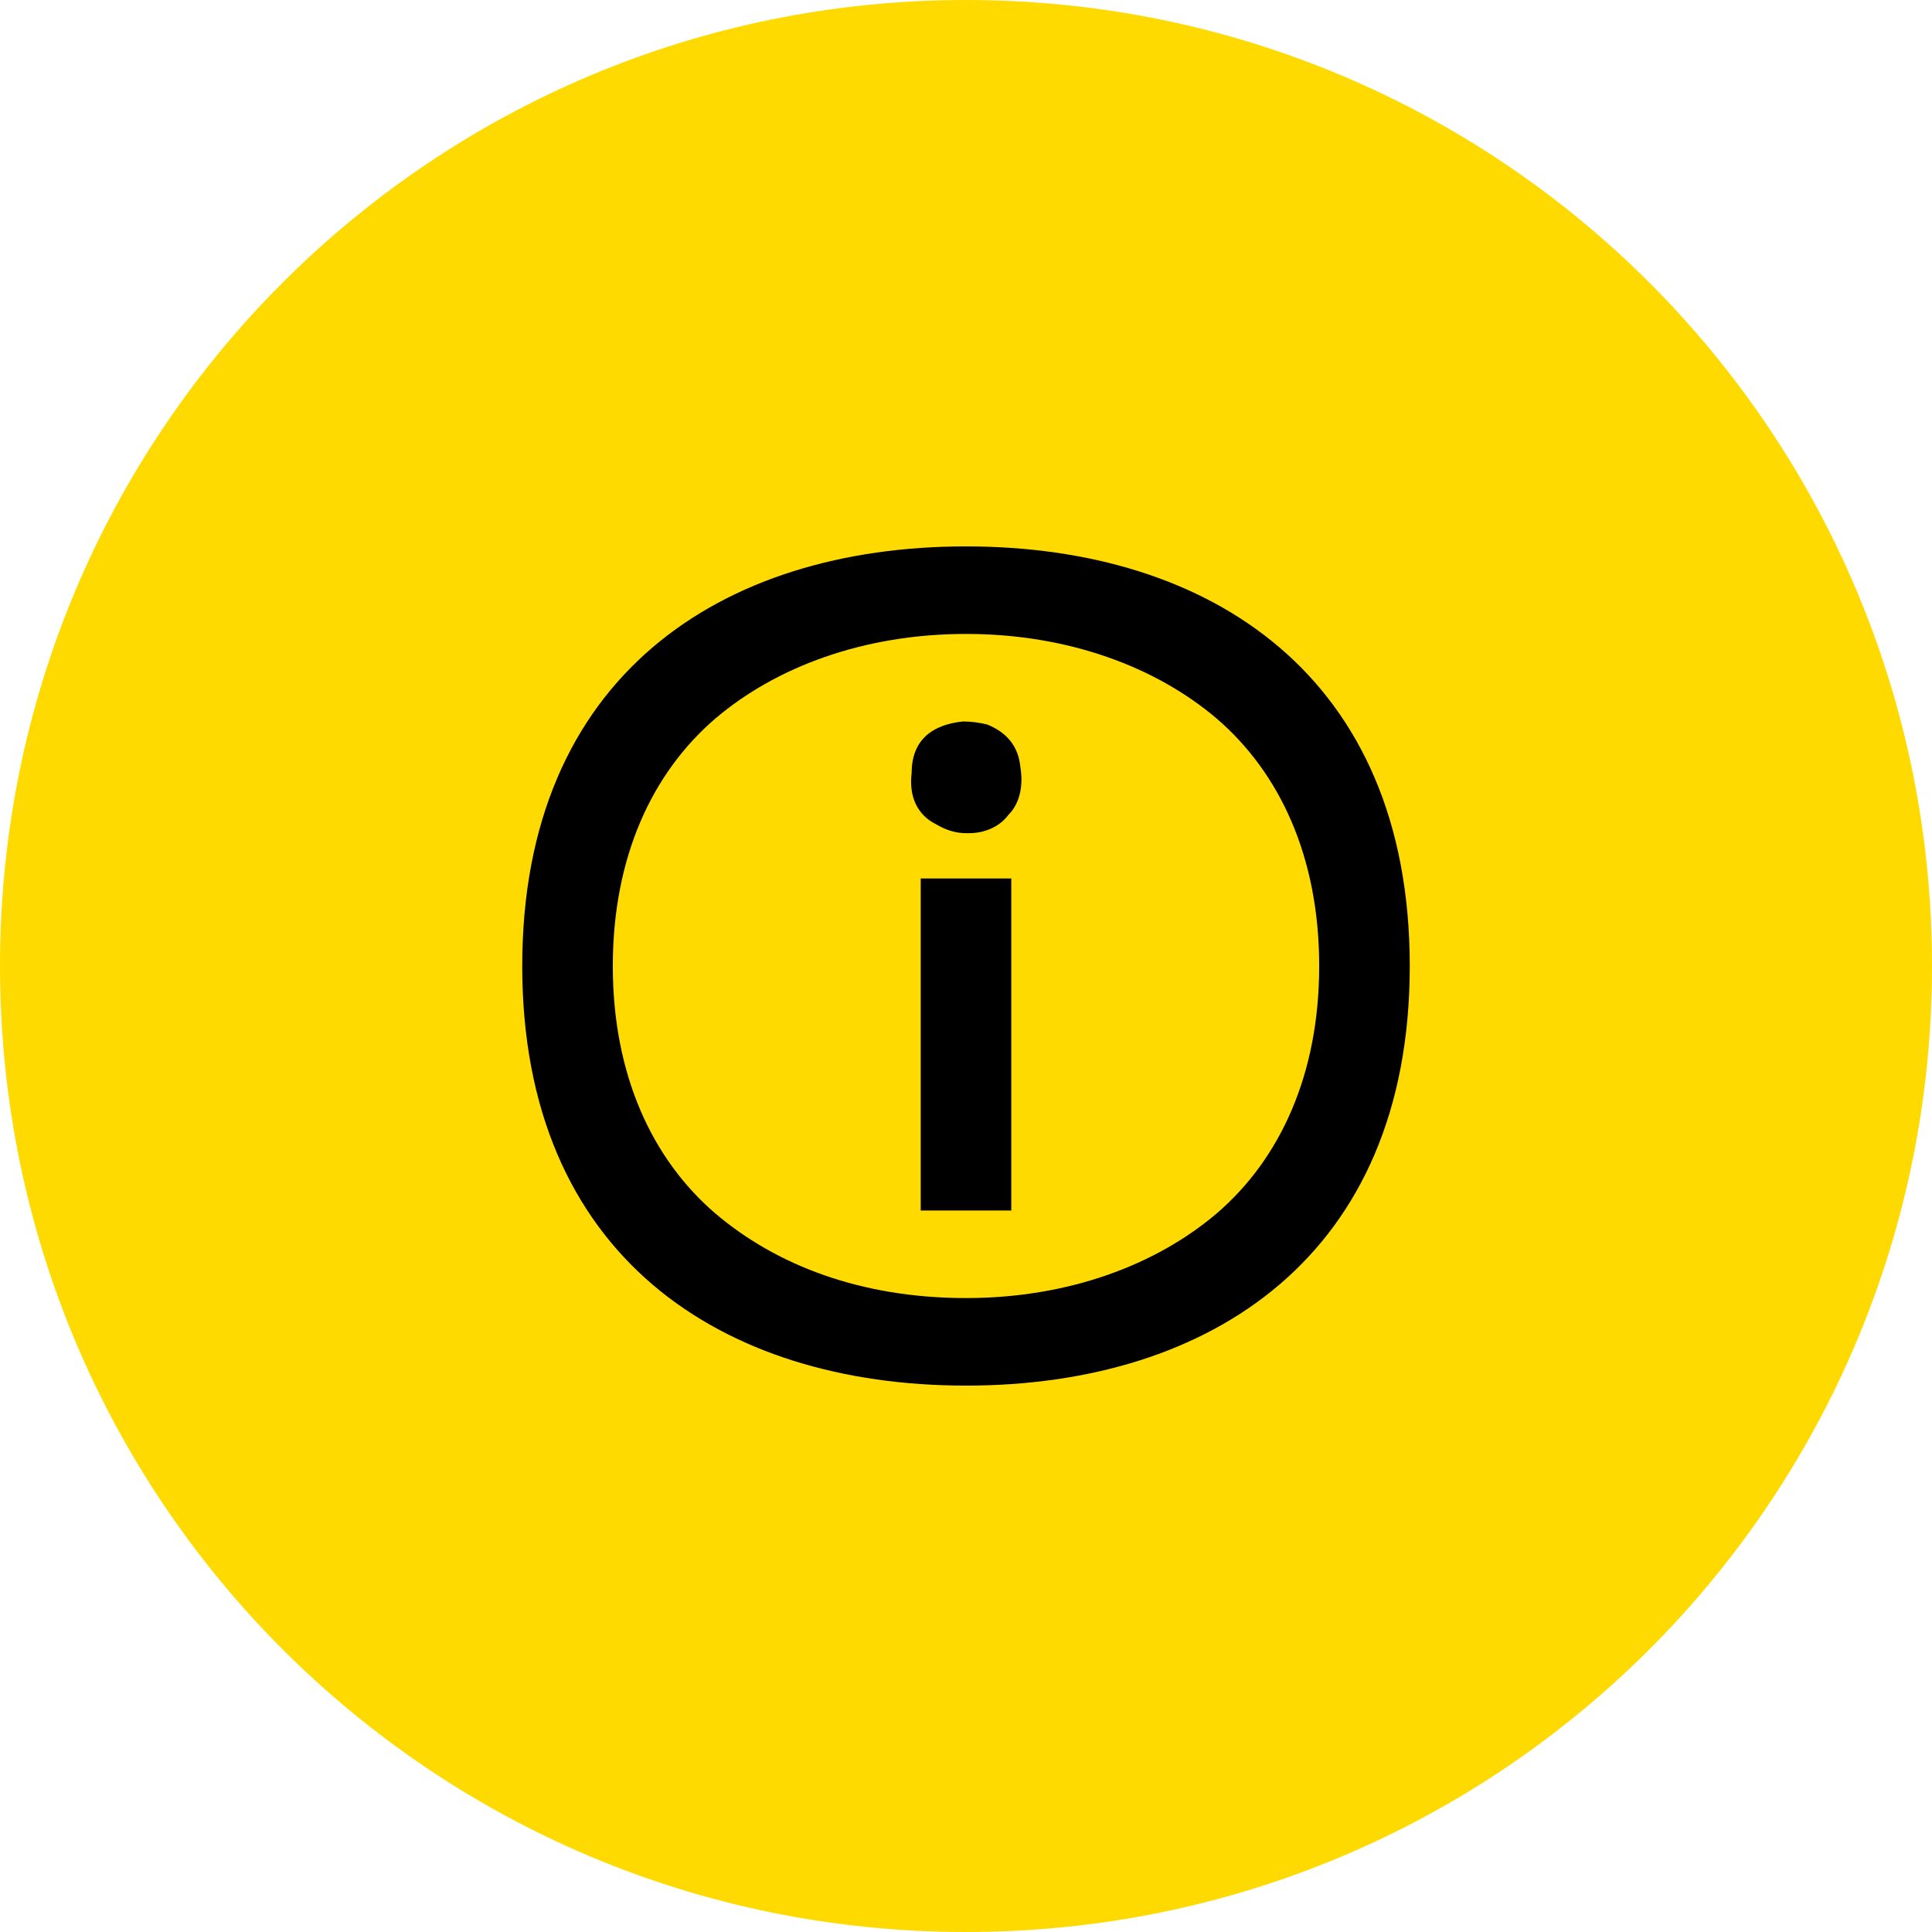
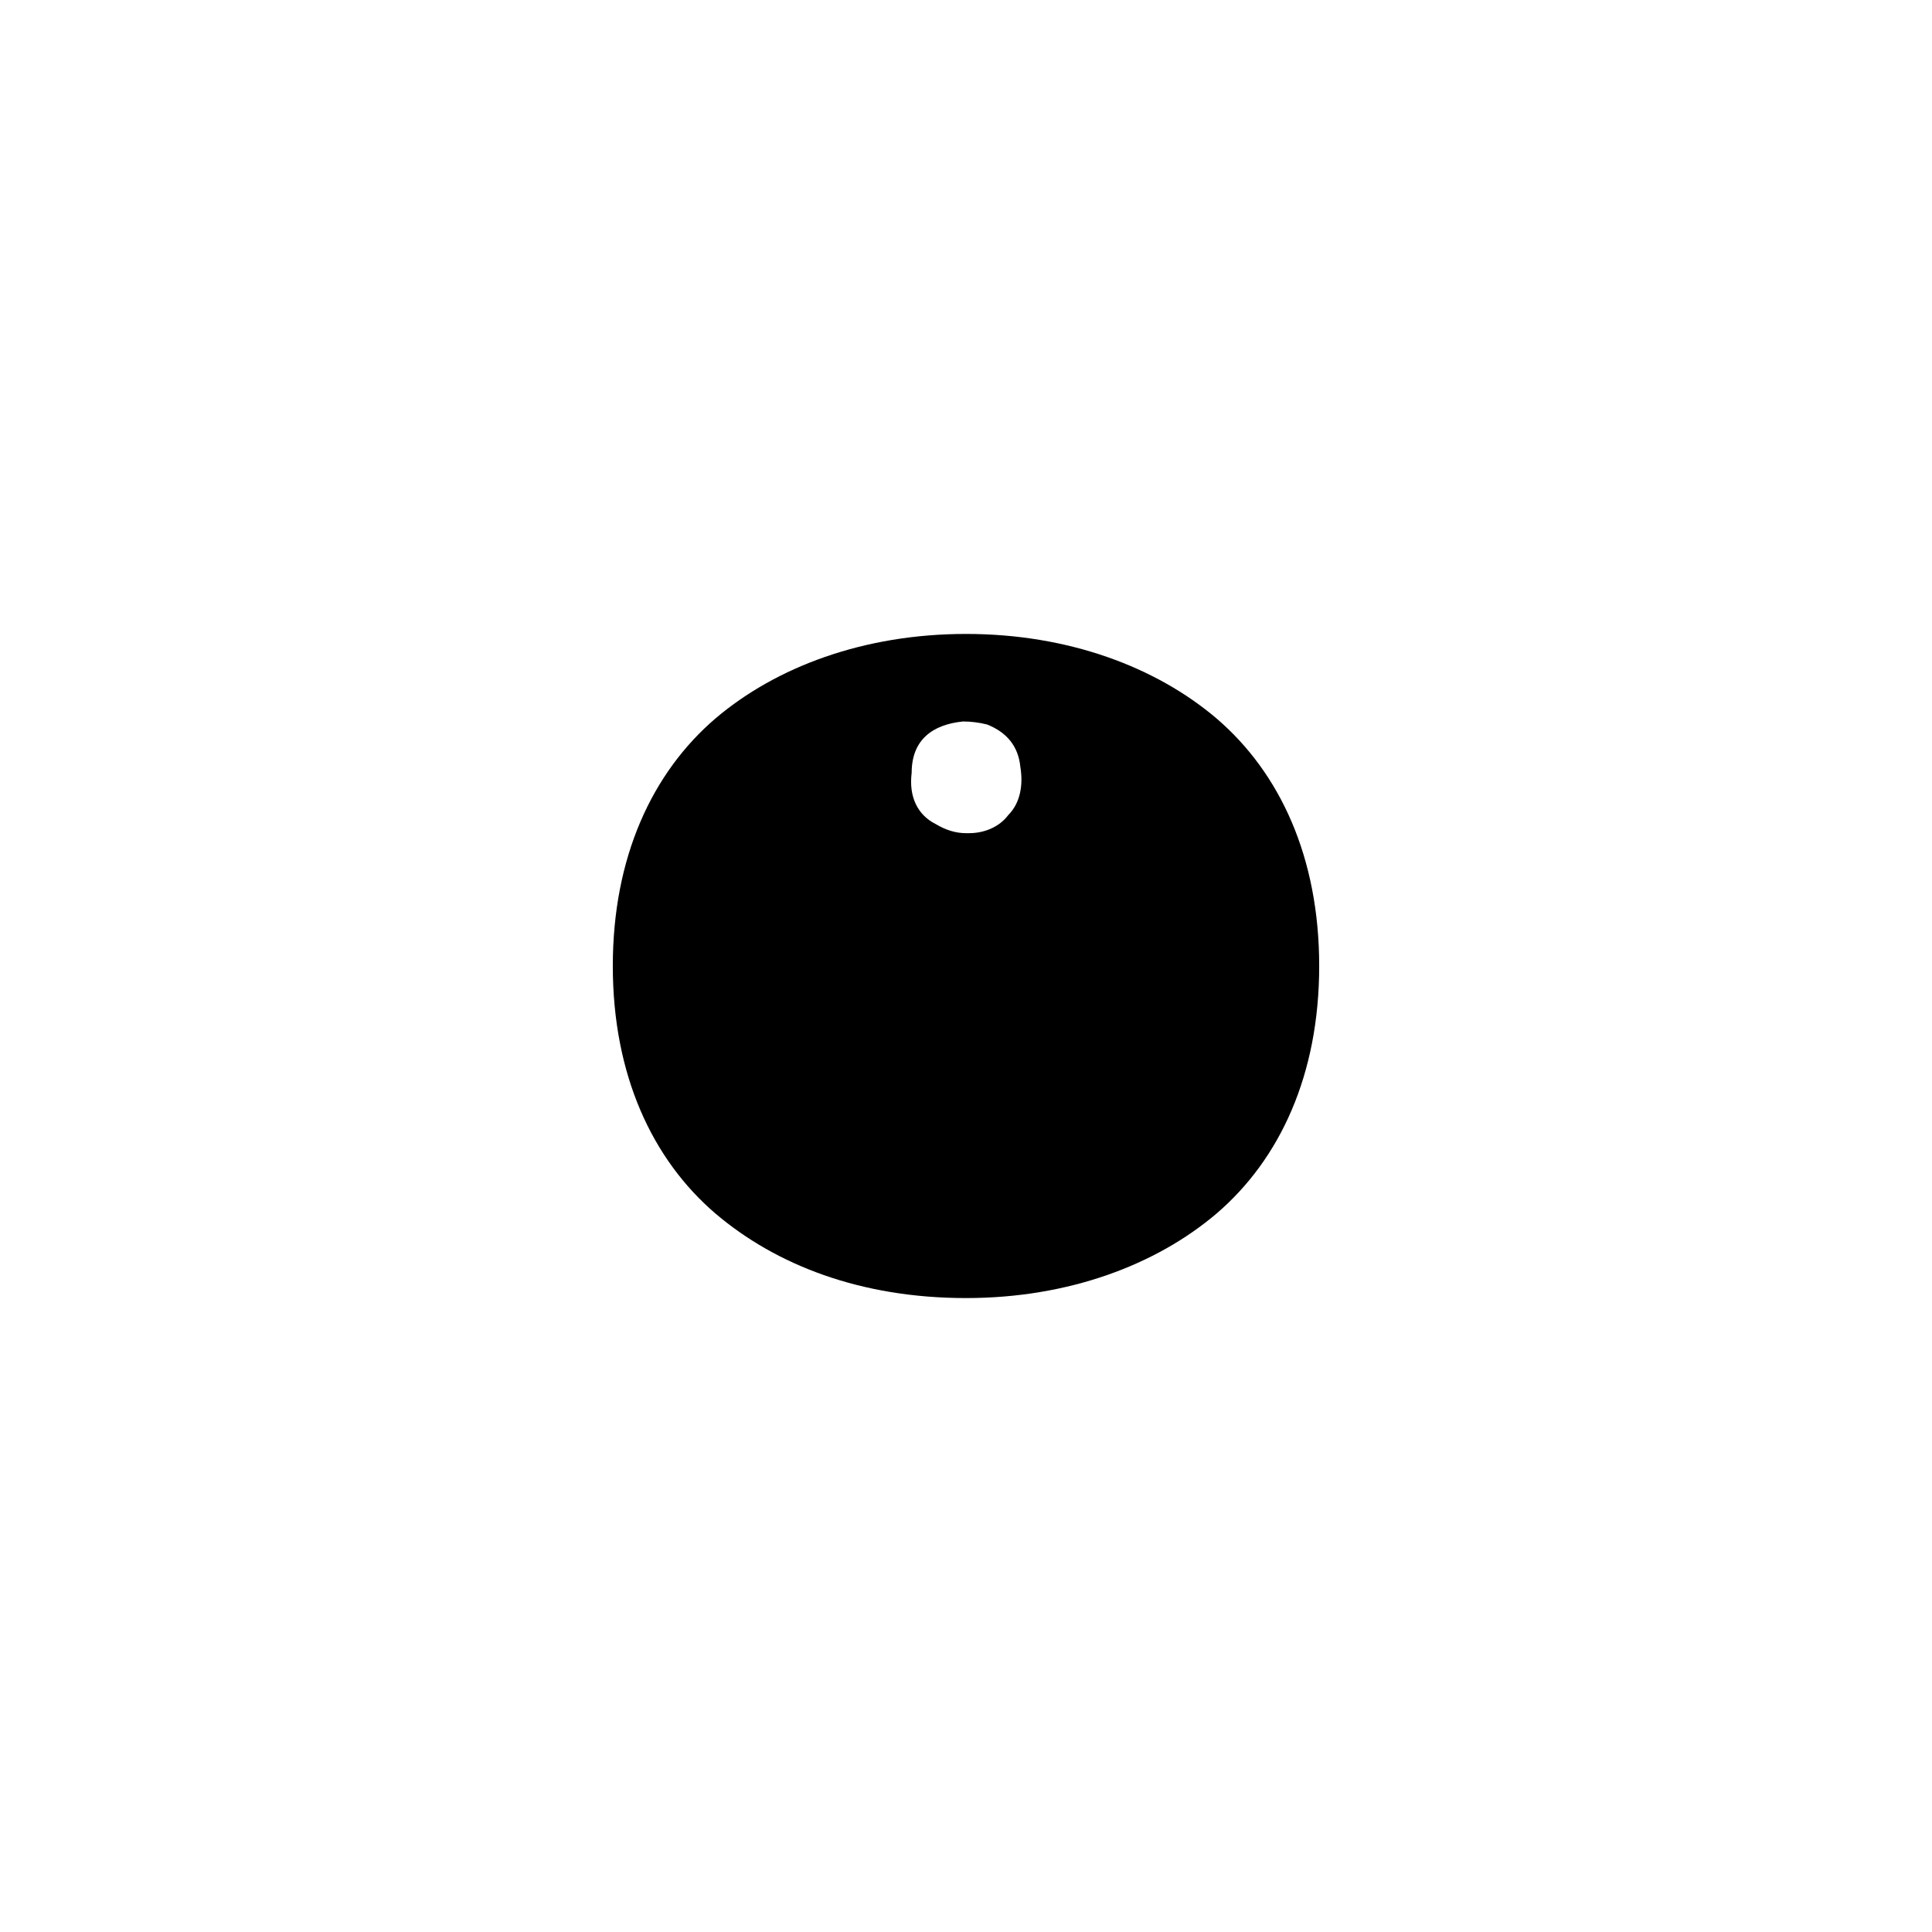
<svg xmlns="http://www.w3.org/2000/svg" height="120" version="1.2" viewBox="0 0 64 64" width="120">
  <title>icon-info-gelb-64x64</title>
  <style>
		.s0 { fill: #ffda00 } 
		.s1 { fill: #000000 } 
	</style>
-   <path class="s0" d="m32 64c-17.7 0-32-14.3-32-32 0-17.7 14.3-32 32-32 17.7 0 32 14.3 32 32 0 17.7-14.3 32-32 32z" fill-rule="evenodd" />
  <g>
-     <path class="s1" d="m32 18.1c-8.1 0-14.7 4.3-14.7 13.9 0 9.6 6.6 13.9 14.7 13.9 8.1 0 14.7-4.3 14.7-13.9 0-9.6-6.6-13.9-14.7-13.9zm8.3 22.1c-2 1.7-4.9 2.8-8.3 2.8-3.5 0-6.3-1.1-8.3-2.8-2.1-1.8-3.4-4.6-3.4-8.2 0-3.6 1.3-6.4 3.4-8.2 2-1.7 4.9-2.8 8.3-2.8 3.4 0 6.3 1.1 8.3 2.8 2.1 1.8 3.4 4.6 3.4 8.2 0 3.6-1.3 6.4-3.4 8.2zm-9.8-11.1h3v11h-3zm2.2-5.1q-0.4-0.1-0.8-0.1c-1 0.1-1.7 0.6-1.7 1.7-0.1 0.8 0.2 1.4 0.8 1.7q0.5 0.3 1 0.3h0.1c0.5 0 1-0.2 1.3-0.6 0.4-0.4 0.5-1 0.4-1.6q-0.1-1-1.1-1.4z" />
+     <path class="s1" d="m32 18.1zm8.3 22.1c-2 1.7-4.9 2.8-8.3 2.8-3.5 0-6.3-1.1-8.3-2.8-2.1-1.8-3.4-4.6-3.4-8.2 0-3.6 1.3-6.4 3.4-8.2 2-1.7 4.9-2.8 8.3-2.8 3.4 0 6.3 1.1 8.3 2.8 2.1 1.8 3.4 4.6 3.4 8.2 0 3.6-1.3 6.4-3.4 8.2zm-9.8-11.1h3v11h-3zm2.2-5.1q-0.4-0.1-0.8-0.1c-1 0.1-1.7 0.6-1.7 1.7-0.1 0.8 0.2 1.4 0.8 1.7q0.5 0.3 1 0.3h0.1c0.5 0 1-0.2 1.3-0.6 0.4-0.4 0.5-1 0.4-1.6q-0.1-1-1.1-1.4z" />
  </g>
</svg>